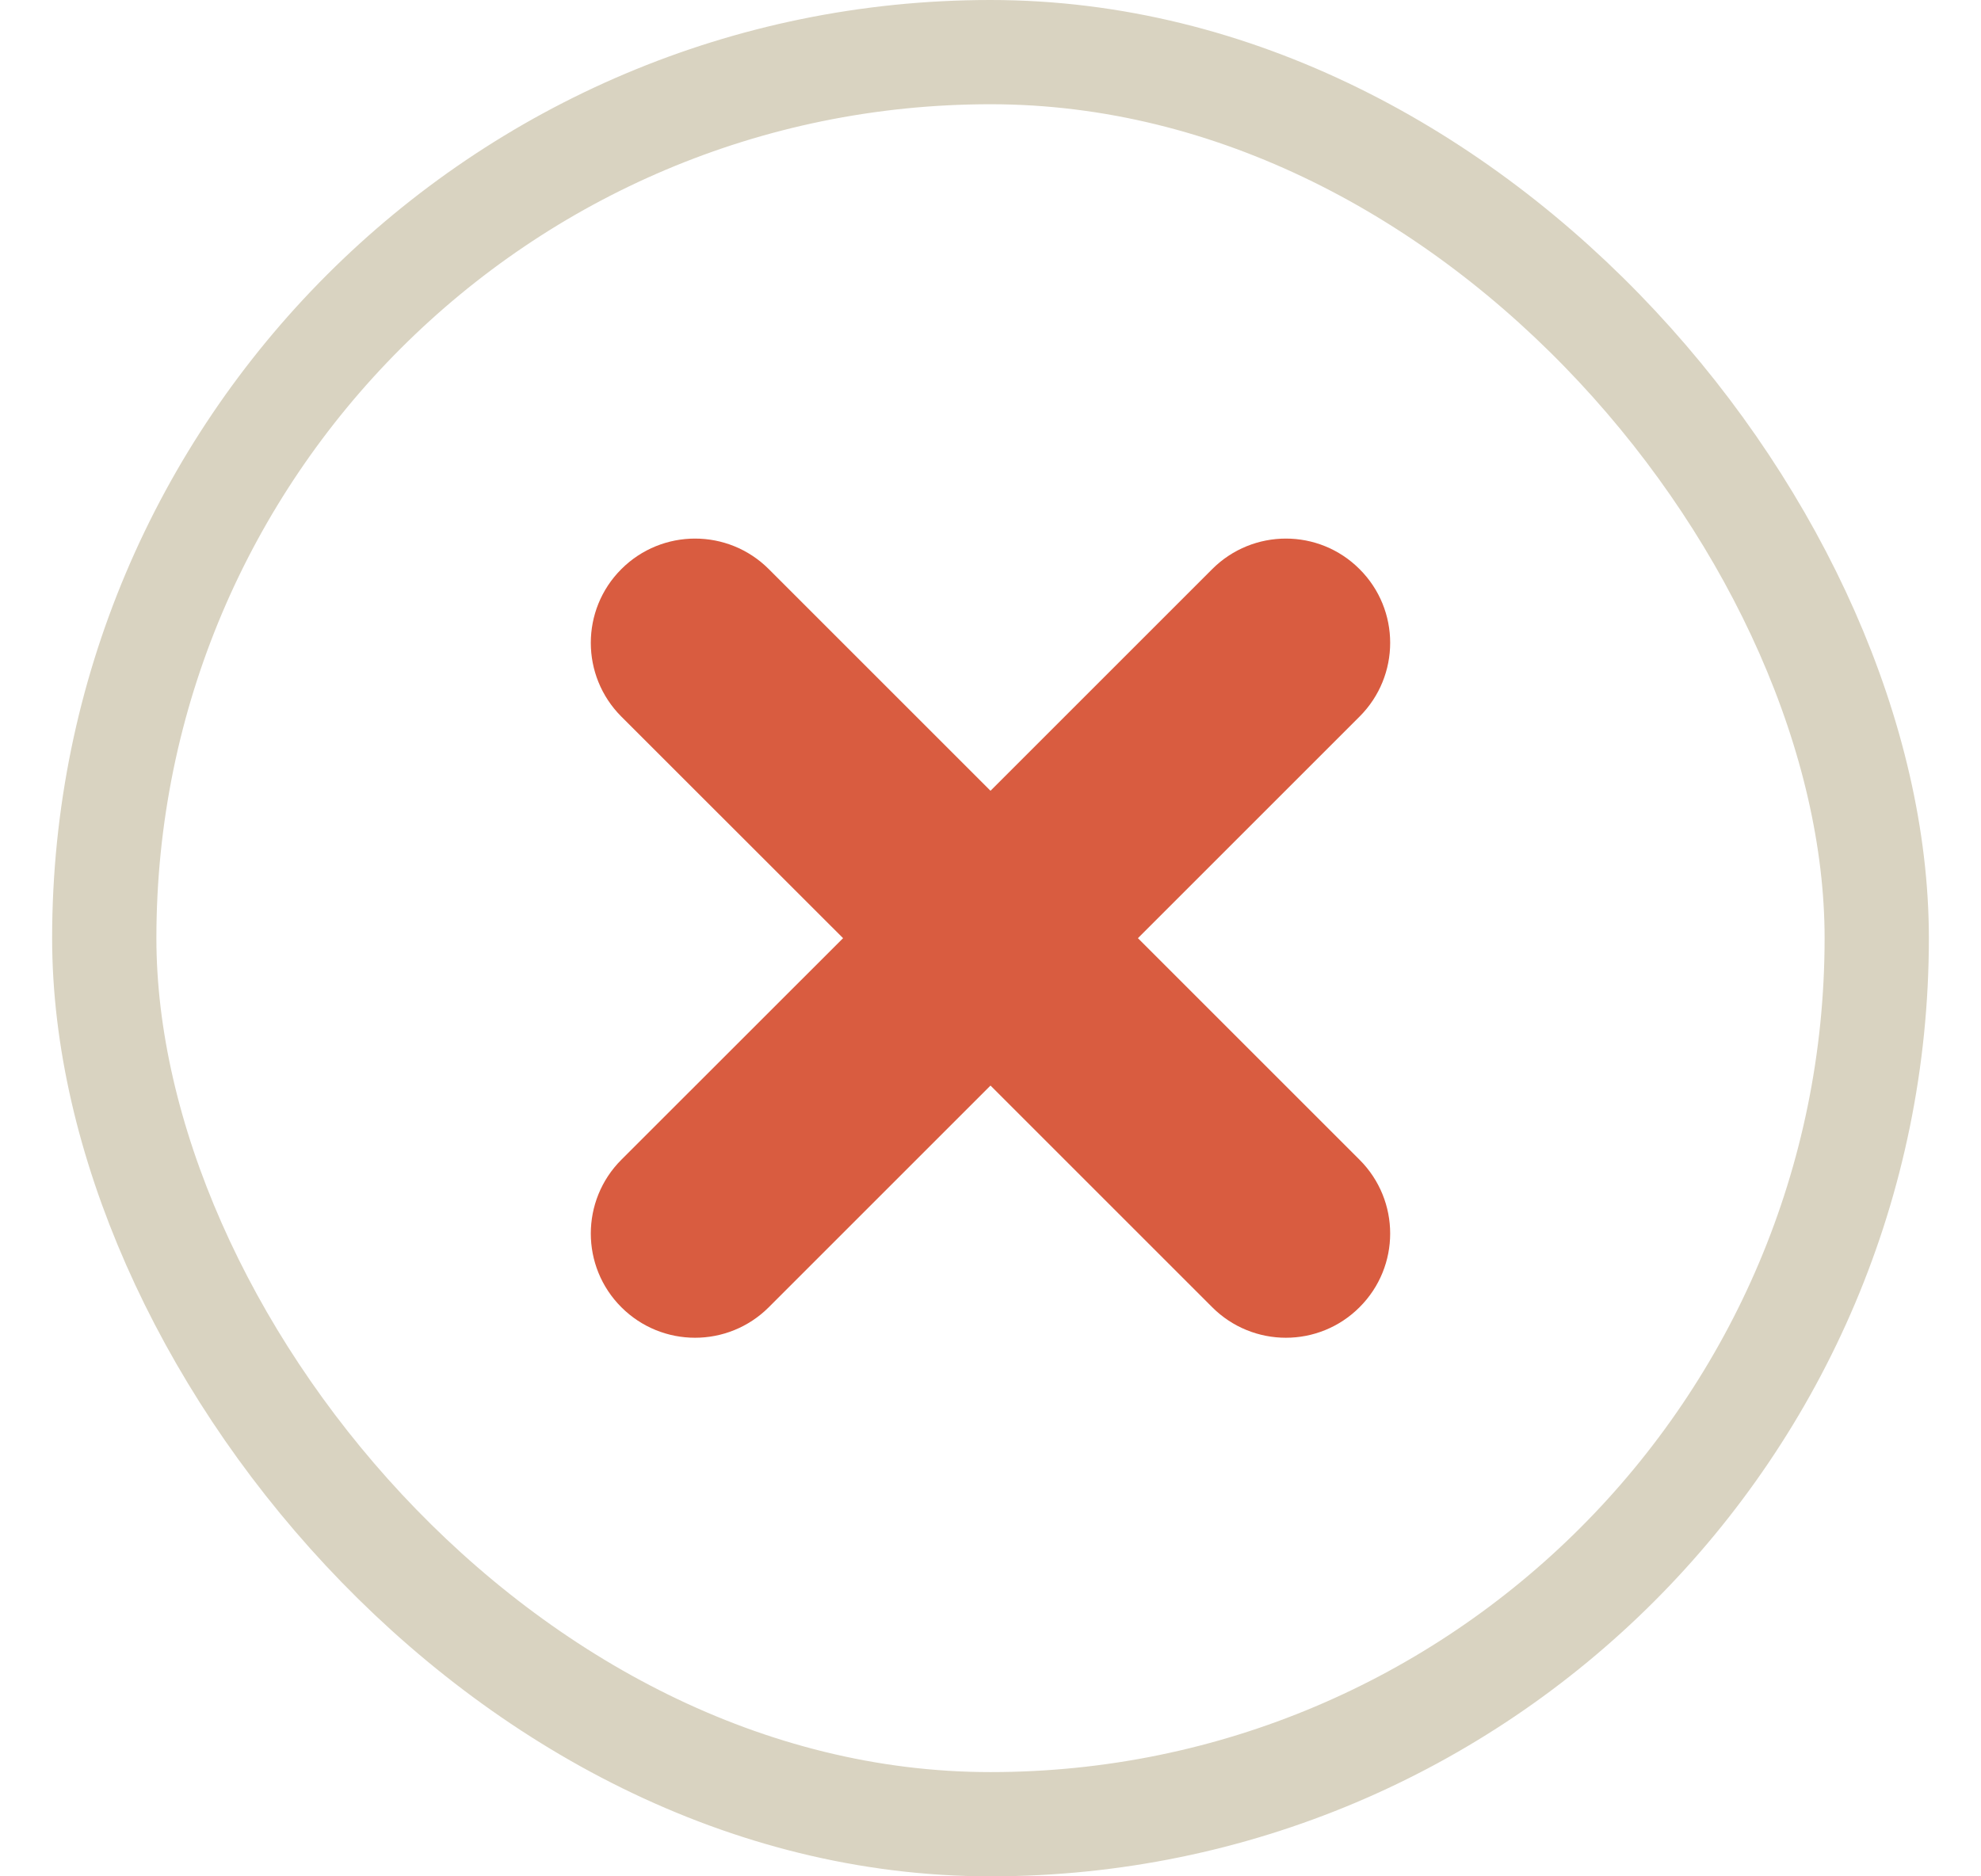
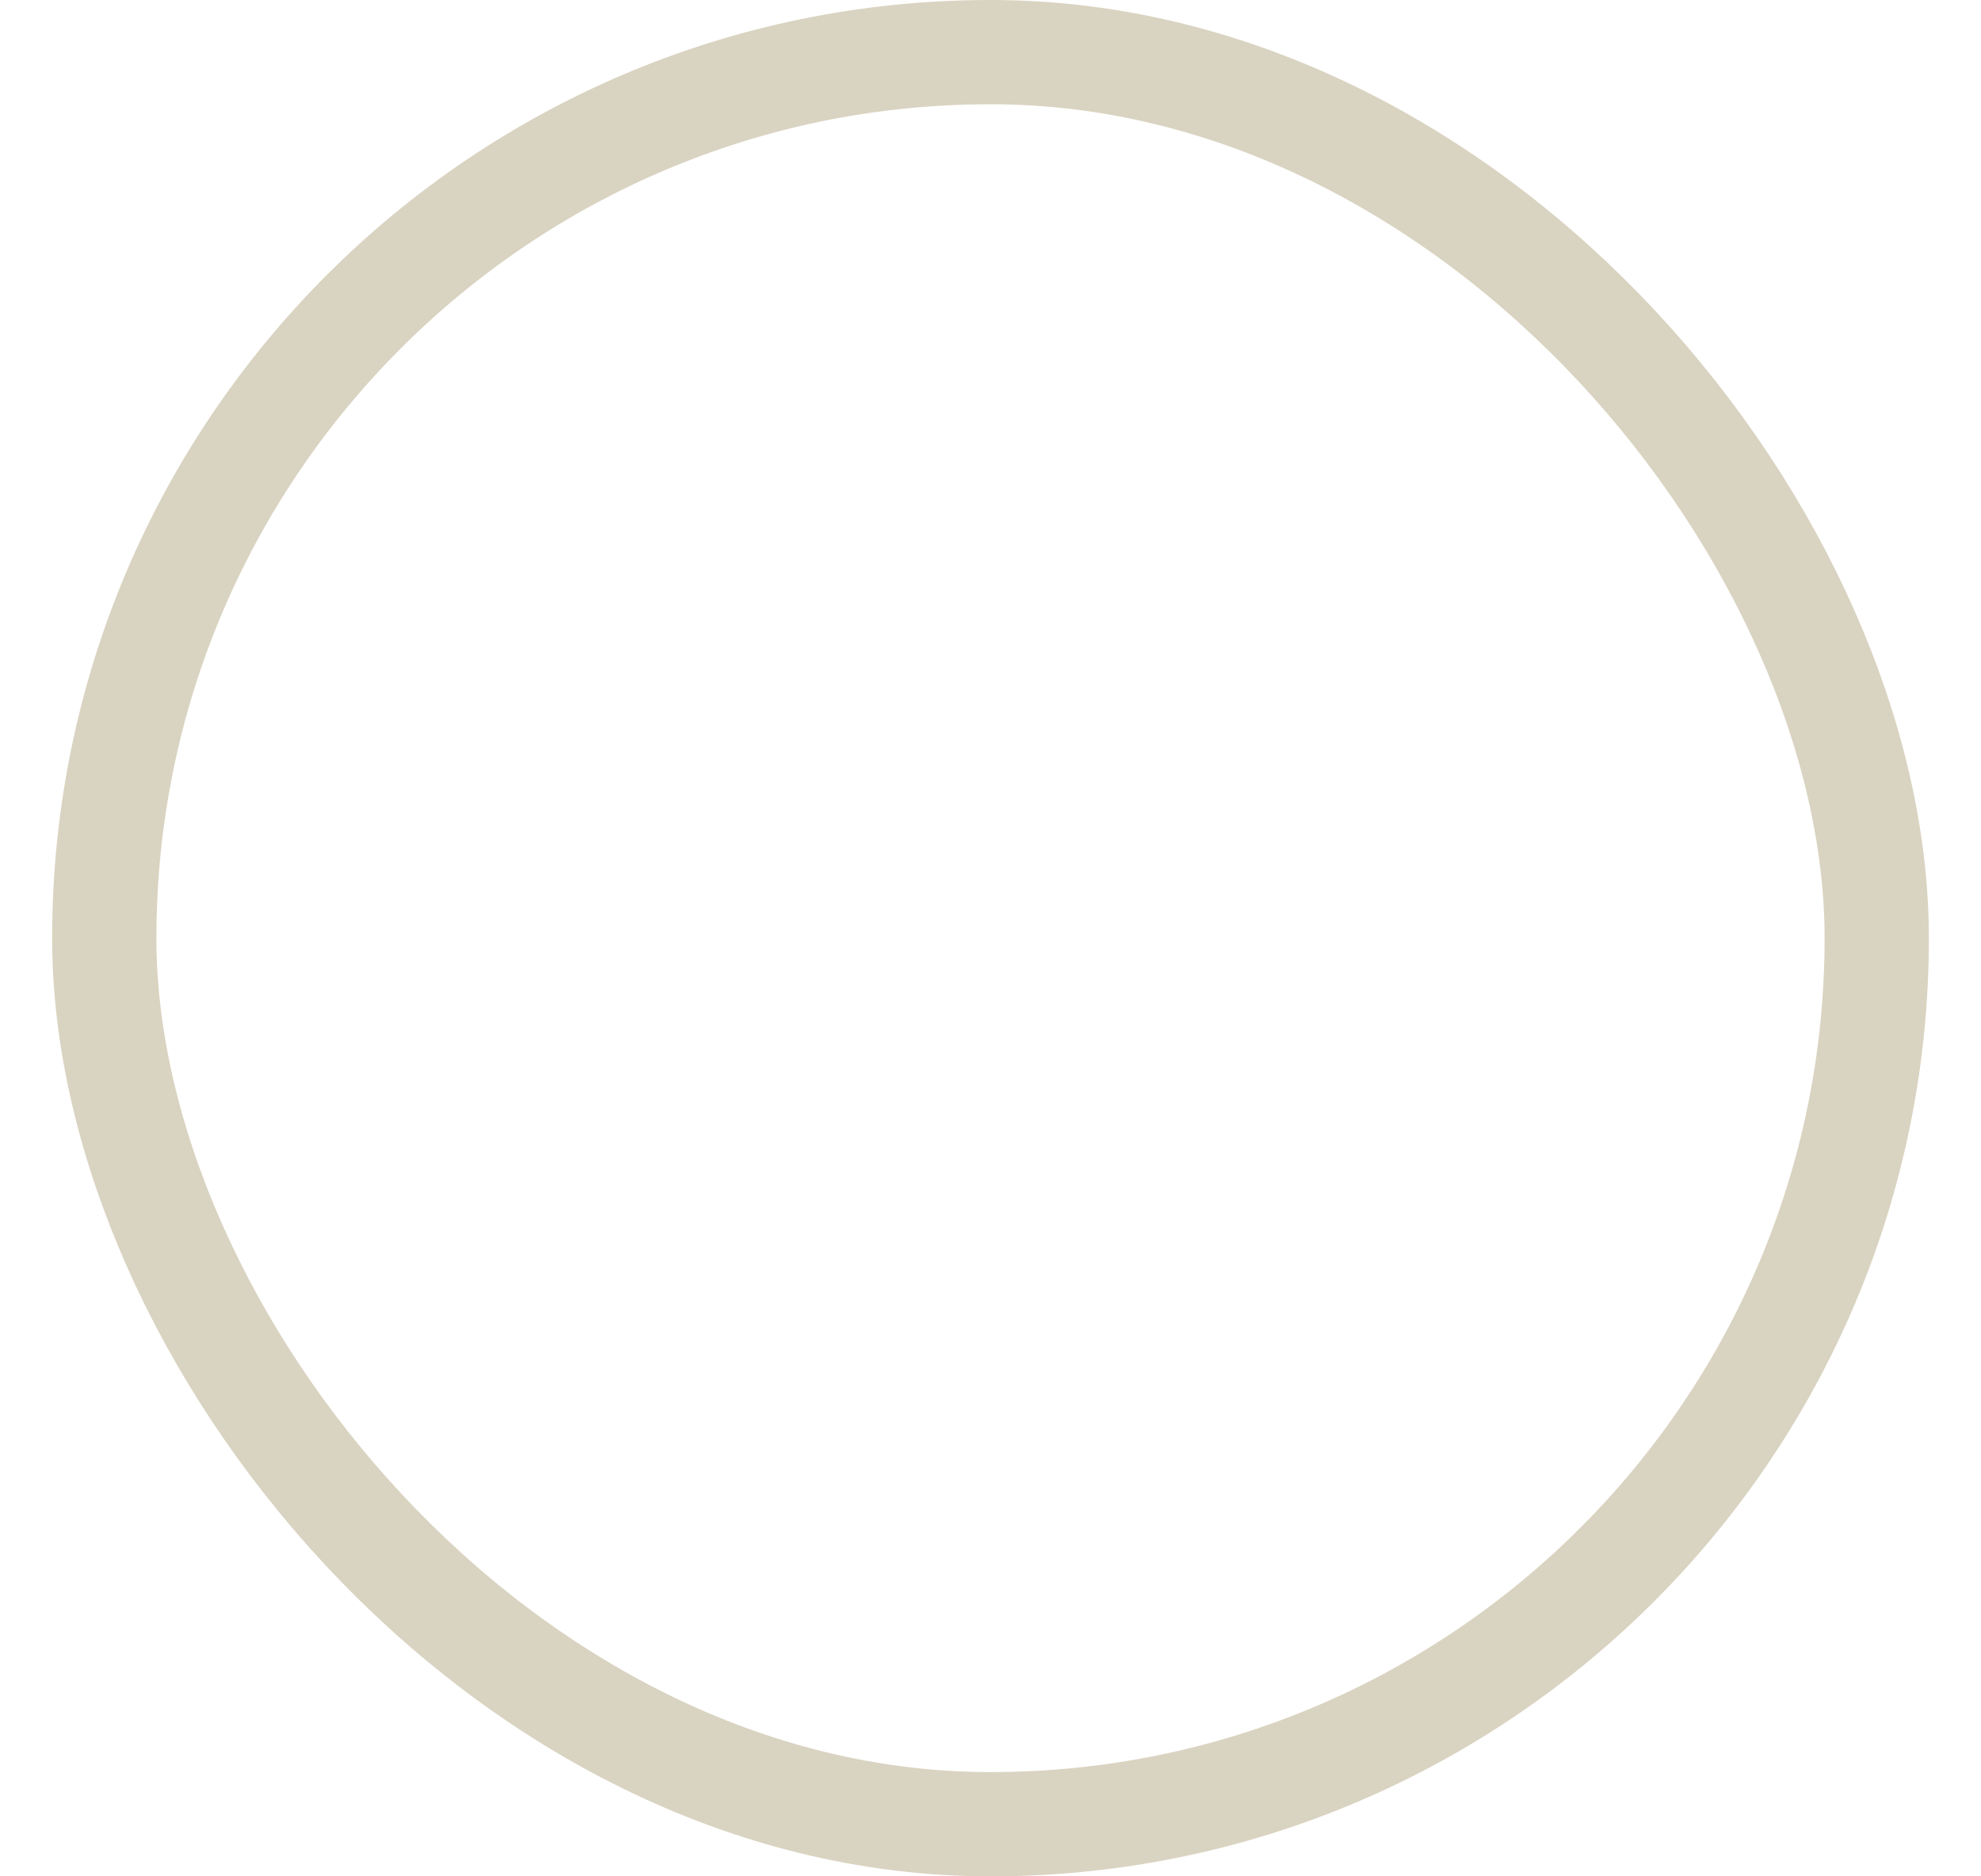
<svg xmlns="http://www.w3.org/2000/svg" width="19" height="18" viewBox="0 0 19 18" fill="none">
  <rect x="1" y="0.5" width="17" height="17" rx="8.5" stroke="#D9D3C1" />
-   <path fill-rule="evenodd" clip-rule="evenodd" d="M7.374 5.46C6.983 5.069 6.35 5.069 5.959 5.46C5.569 5.85 5.569 6.483 5.959 6.874L8.086 9L5.959 11.126C5.569 11.517 5.569 12.15 5.959 12.54C6.35 12.931 6.983 12.931 7.374 12.54L9.5 10.414L11.626 12.54C12.017 12.931 12.65 12.931 13.04 12.54C13.431 12.15 13.431 11.517 13.04 11.126L10.914 9L13.04 6.874C13.431 6.483 13.431 5.85 13.04 5.46C12.65 5.069 12.017 5.069 11.626 5.46L9.5 7.586L7.374 5.46Z" fill="#D95C40" />
</svg>